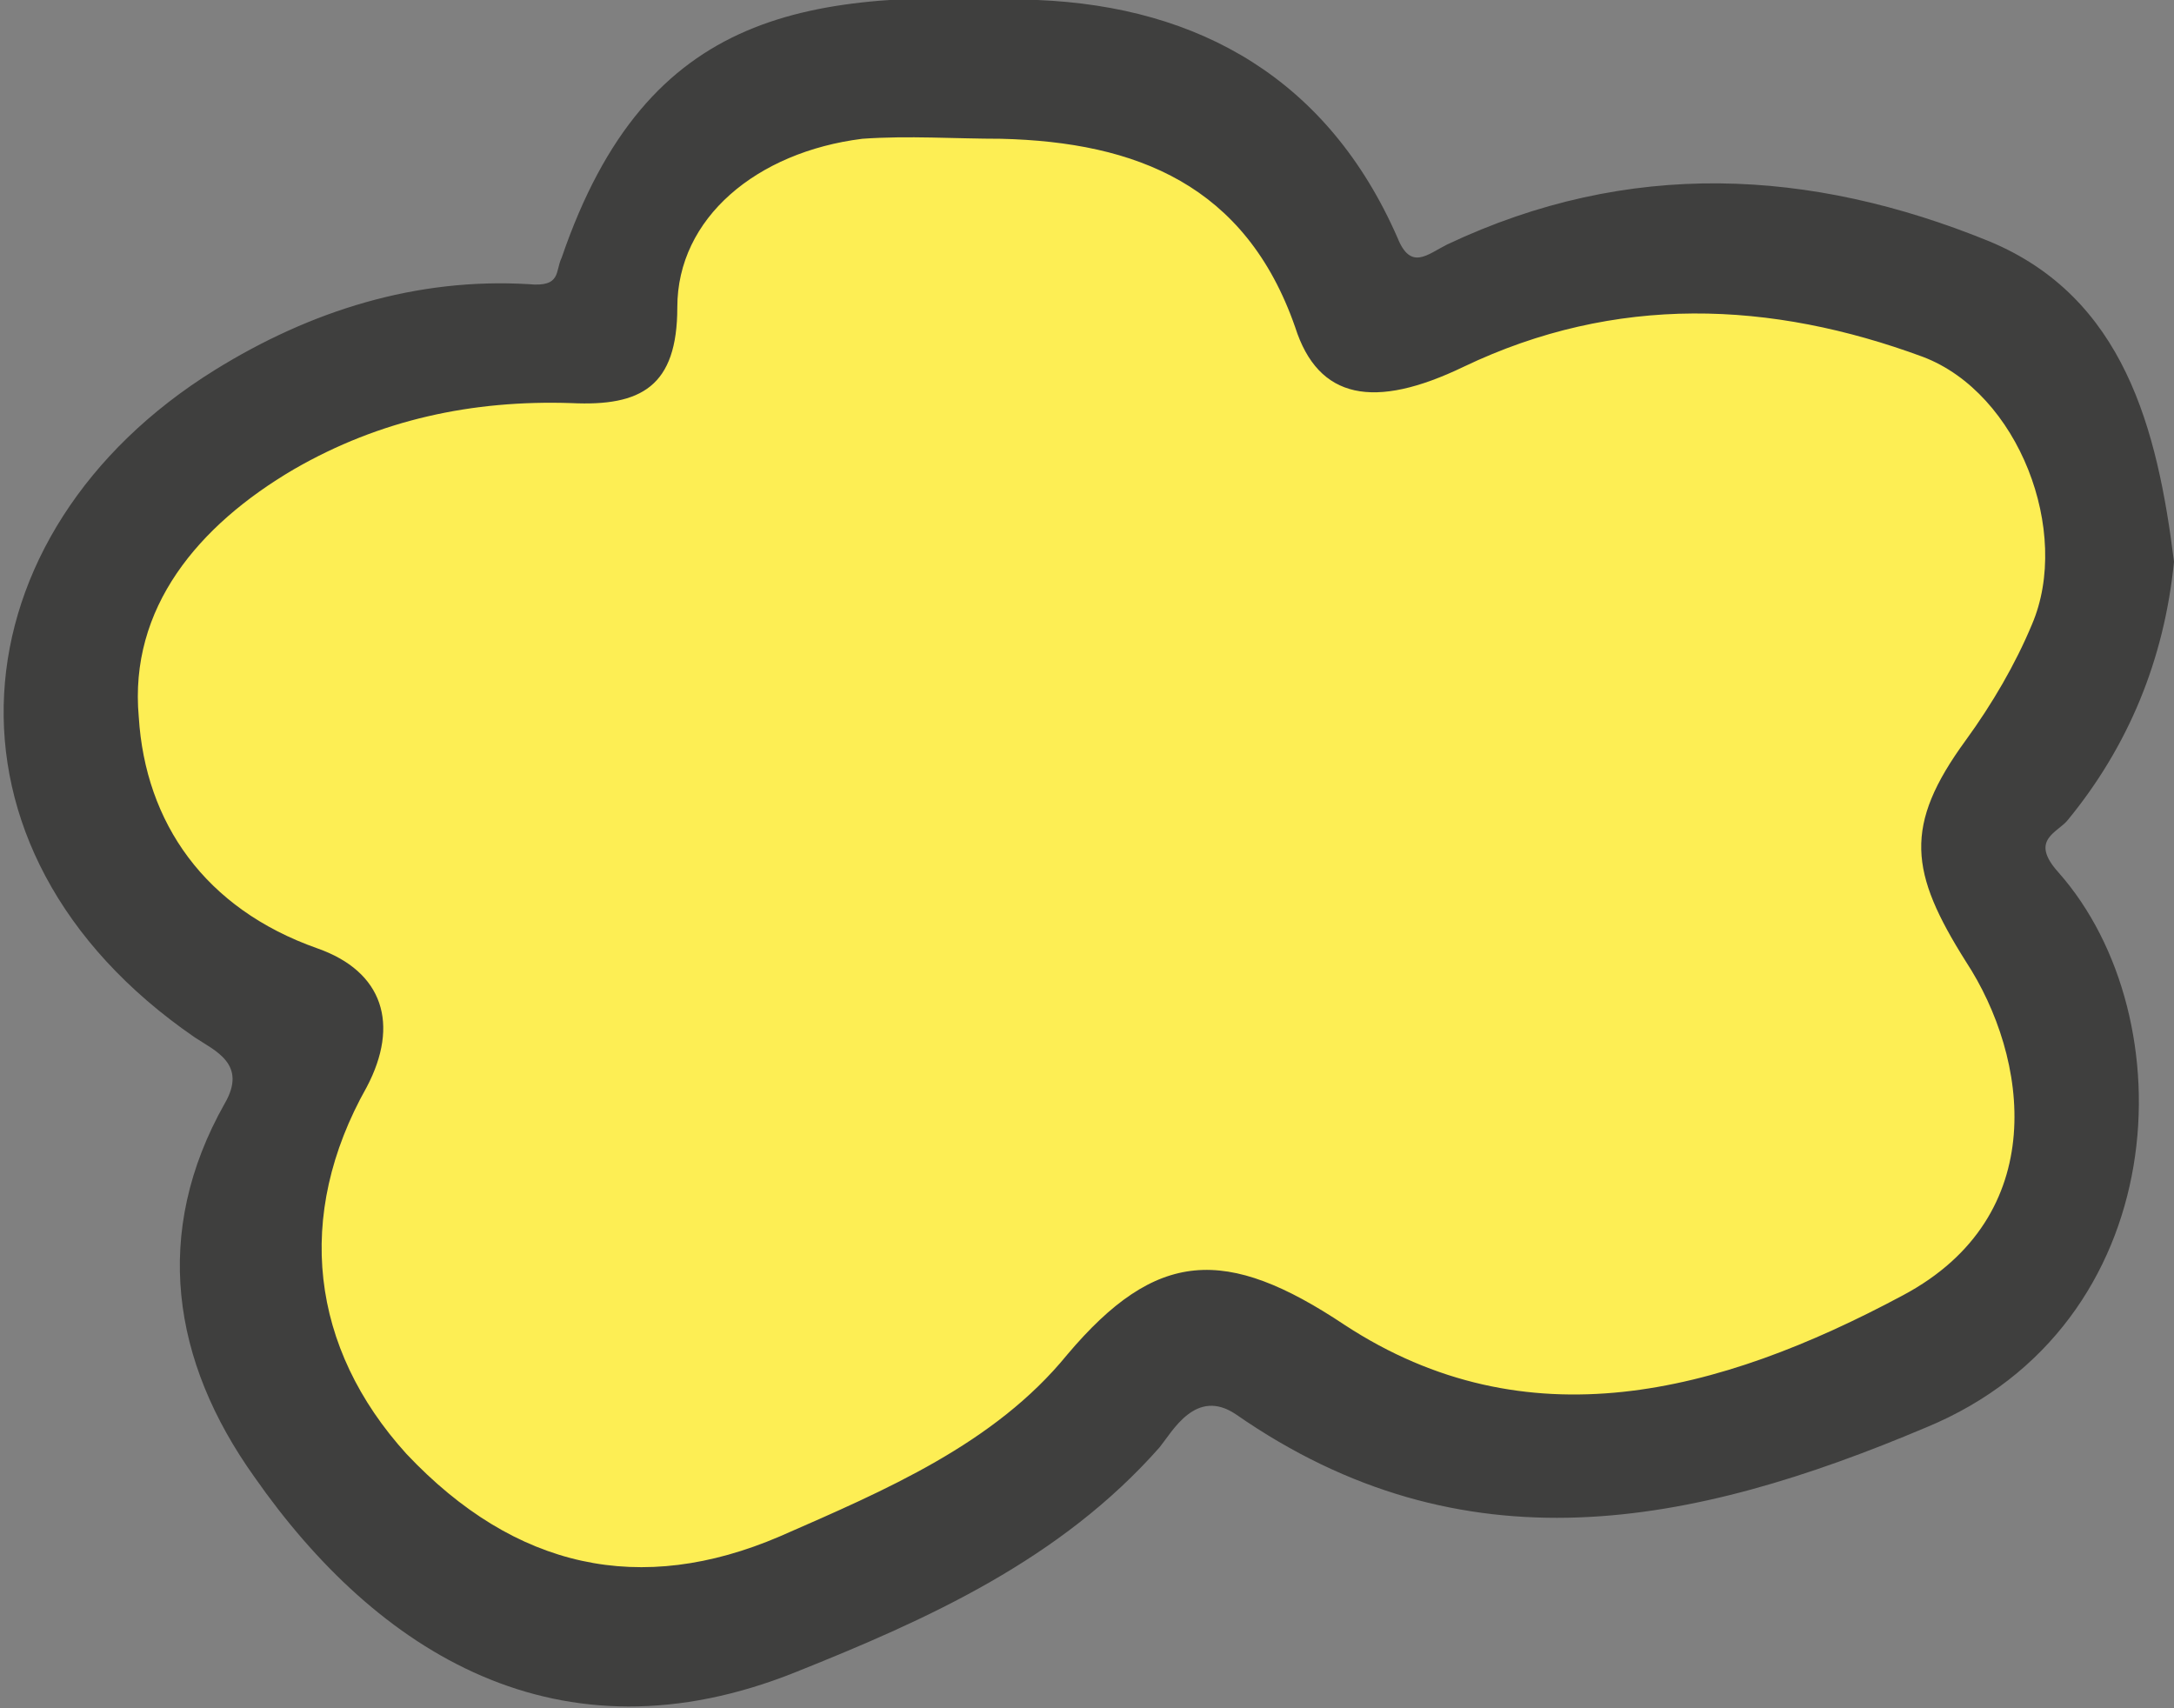
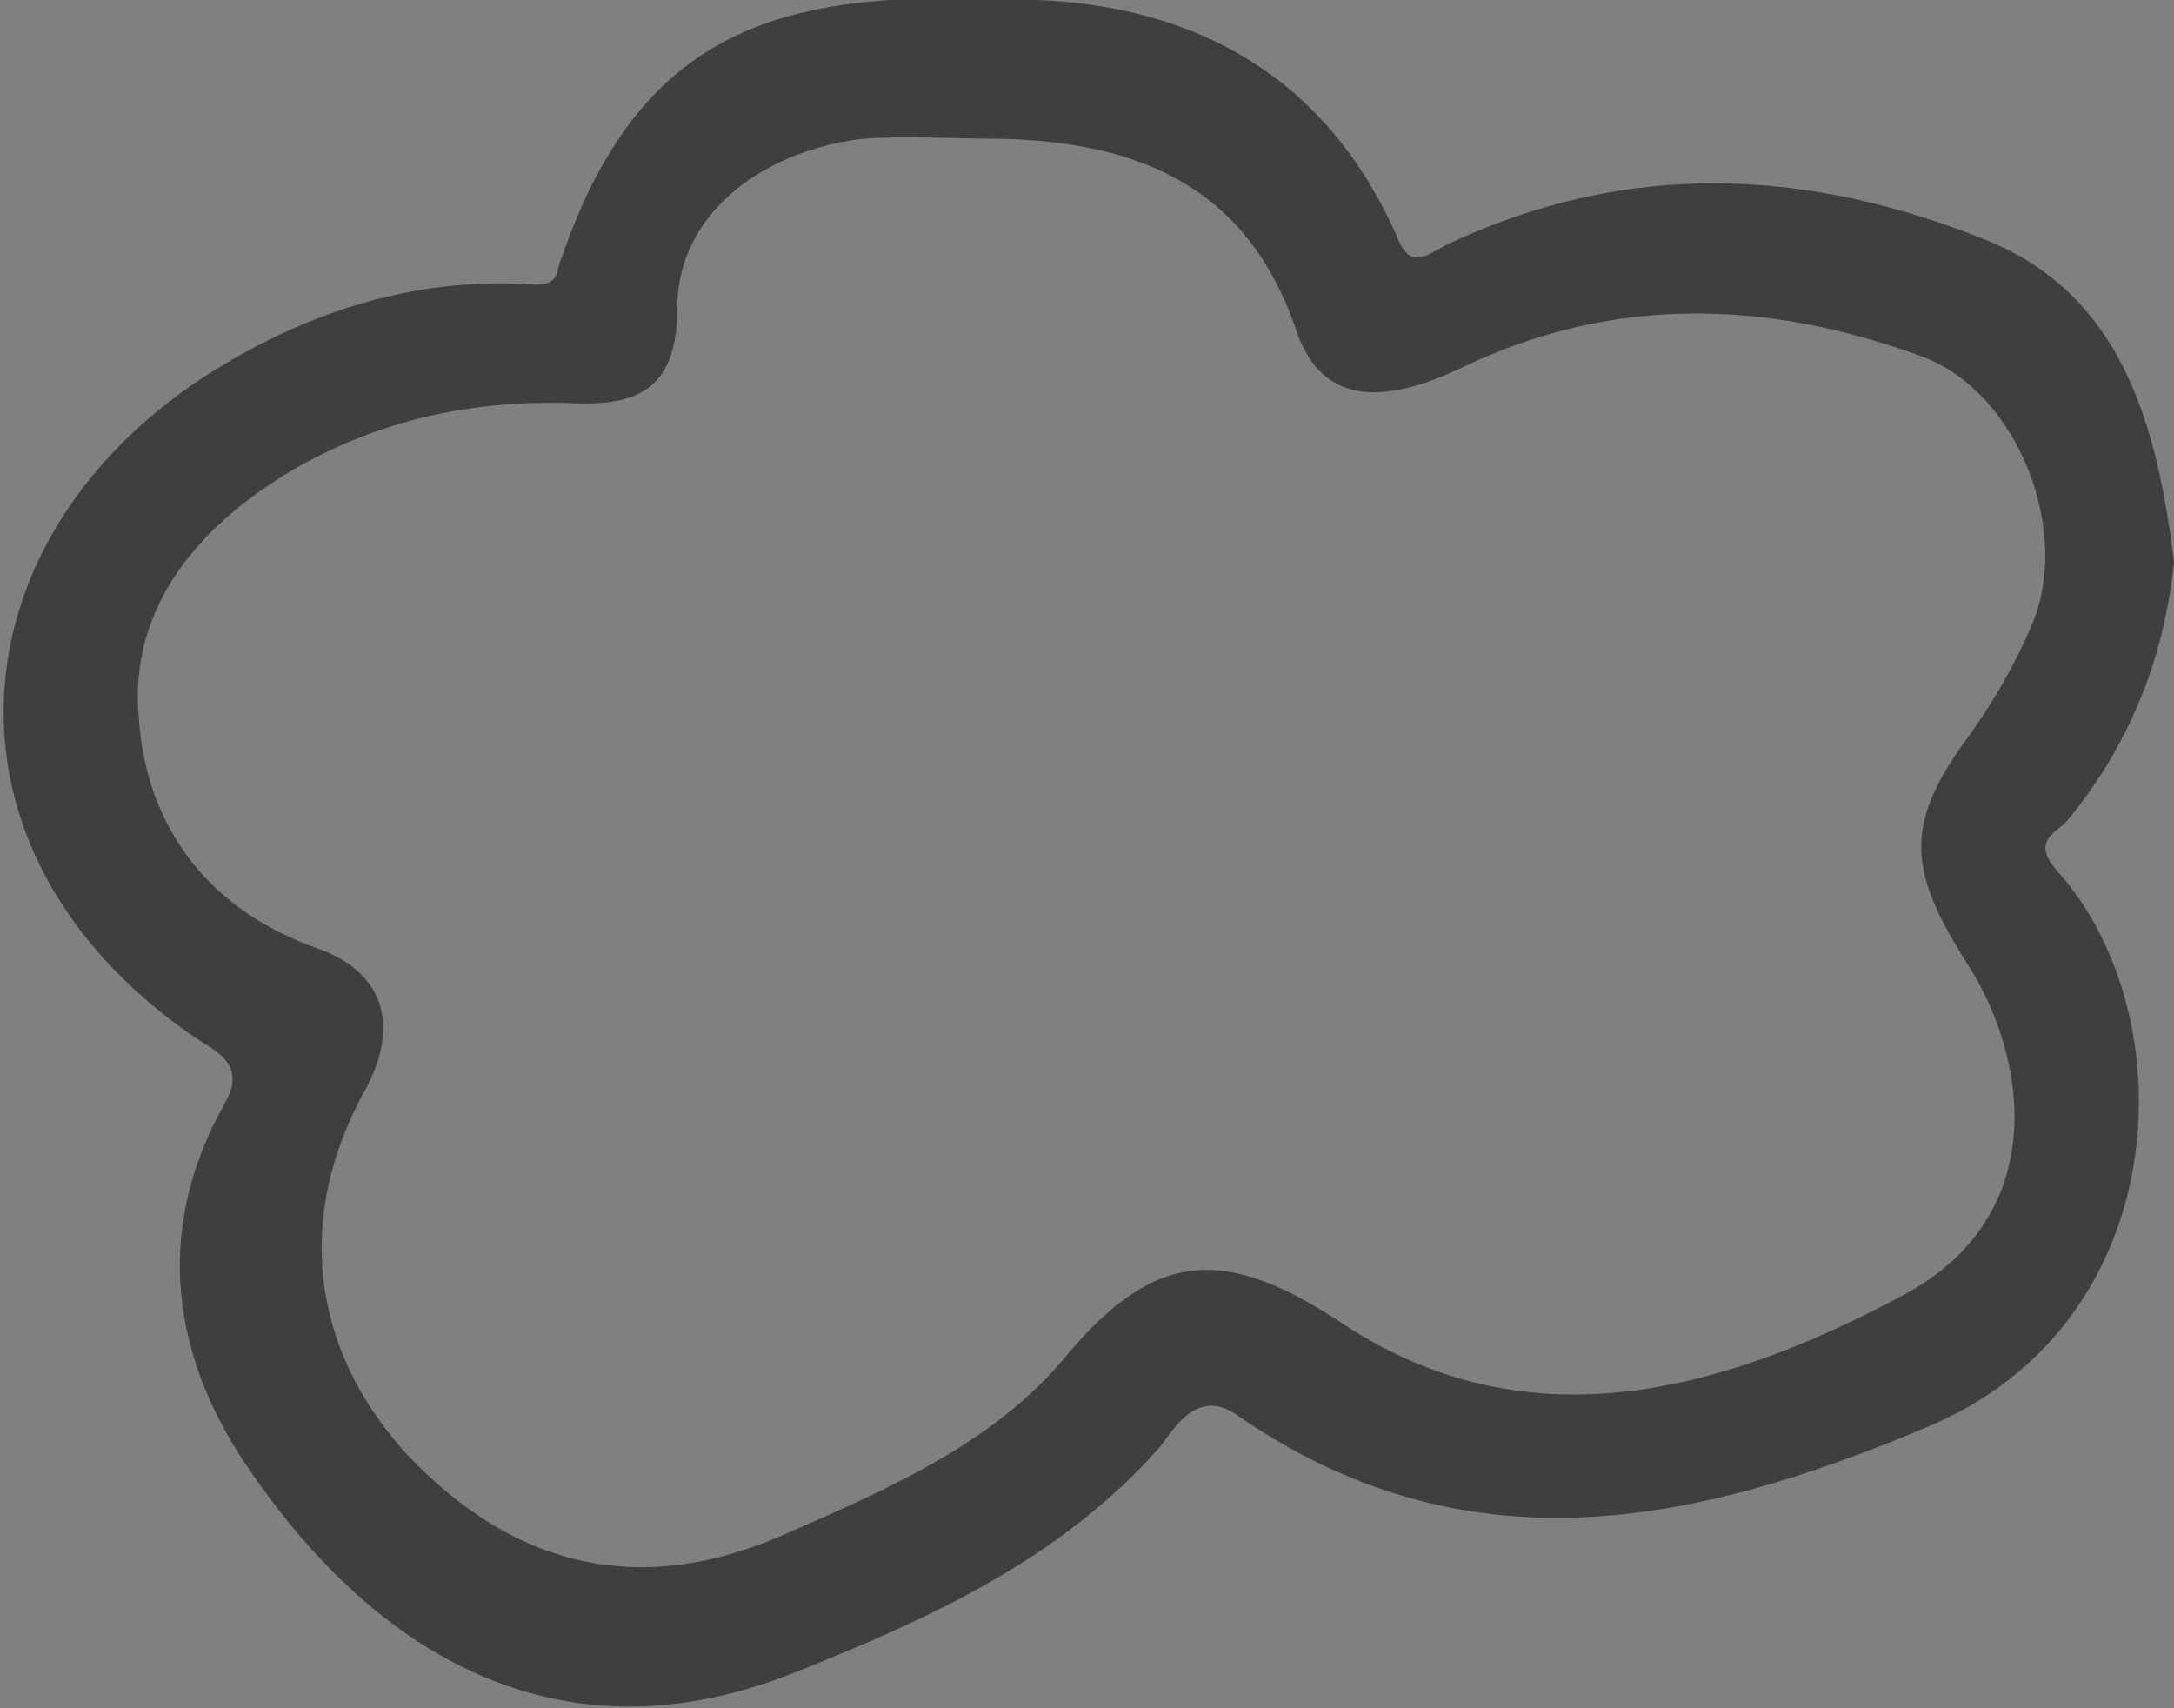
<svg xmlns="http://www.w3.org/2000/svg" version="1.1" id="レイヤー_1" x="0px" y="0px" viewBox="0 0 65.8 51.7" style="enable-background:new 0 0 65.8 51.7;" xml:space="preserve">
  <rect x="0" y="0" width="65.8" height="51.7" fill="#808080" stroke="none" />
  <style type="text/css">
	.st0{fill:#FDEE54;}
	.st1{fill:#3F3F3E;}
</style>
-   <path class="st0" d="M30.2,3.4c4.3,0.1,7.7,1.5,9.1,6.1c0.7,2.3,2.5,2.6,5.3,1.3c4.8-2.4,9.7-2.1,14.5-0.3c3,1,4.7,5.4,3.5,8.5  c-0.5,1.3-1.3,2.5-2.1,3.7c-2,2.7-1.9,4.2,0,7c2,3.1,2.7,8.1-2,10.6c-5.9,3.1-11.9,4.7-17.7,0.9c-3.9-2.5-6.1-2.4-8.8,0.9  c-2.4,2.8-5.8,4.4-9.1,5.8c-4.4,1.9-8.4,1-11.8-2.6c-3-3.2-3.5-7.5-1.3-11.6c1.2-2,0.6-3.7-1.6-4.4c-3.6-1.3-5.3-4-5.6-7.3  c-0.3-3.6,1.9-6.2,4.9-7.8c2.7-1.6,5.6-2.2,8.8-2.1c2.2,0.1,3.3-0.6,3.3-3c0.1-2.8,2.5-4.9,5.9-5.3C27.3,3.2,28.7,3.4,30.2,3.4z" />
  <path class="st1" d="M65.8,17c-0.3,3-1.4,5.6-3.2,7.8c-0.3,0.4-1.2,0.6-0.3,1.6c3.9,4.4,3.5,13.7-4,16.8c-7.1,3-14,4.4-20.9-0.4  c-1.2-0.8-1.9,0.5-2.3,1c-3,3.4-7,5.2-11,6.8c-7.2,2.9-12.7-0.6-16.4-5.9c-2.5-3.5-3.1-7.4-0.9-11.3c0.7-1.2-0.3-1.6-0.9-2  c-8.3-5.7-7.3-15.3,0.6-20.2c2.9-1.8,6.1-2.8,9.5-2.6c1,0.1,0.8-0.4,1-0.8c2.6-7.6,7.5-8.1,14.4-7.8c4.9,0.2,8.8,2.4,10.9,7.2  c0.4,1,0.9,0.5,1.5,0.2c5.5-2.6,11-2.3,16.4-0.1C64.3,9,65.3,13,65.8,17z M30.3,4.2c-1.4,0-2.8-0.1-4.2,0c-3.2,0.4-5.6,2.4-5.6,5.1  c0,2.4-1.1,3-3.2,2.9c-3-0.1-5.8,0.5-8.4,2c-2.9,1.7-5,4.2-4.7,7.5c0.2,3.2,2,5.8,5.4,7c2,0.7,2.5,2.3,1.5,4.2  c-2.2,3.9-1.7,7.9,1.2,11.1c3.3,3.5,7.1,4.3,11.3,2.5c3.2-1.4,6.5-2.8,8.7-5.5c2.7-3.2,4.8-3.3,8.4-0.9c5.5,3.6,11.3,2.1,16.9-0.9  c4.5-2.4,3.8-7.2,1.9-10.1c-1.7-2.7-1.9-4.1,0-6.7c0.8-1.1,1.5-2.3,2-3.5c1.2-2.8-0.4-7-3.3-8.1c-4.6-1.7-9.3-1.9-13.9,0.3  c-2.7,1.3-4.4,1-5.1-1.2C37.7,5.6,34.4,4.3,30.3,4.2z" />
</svg>